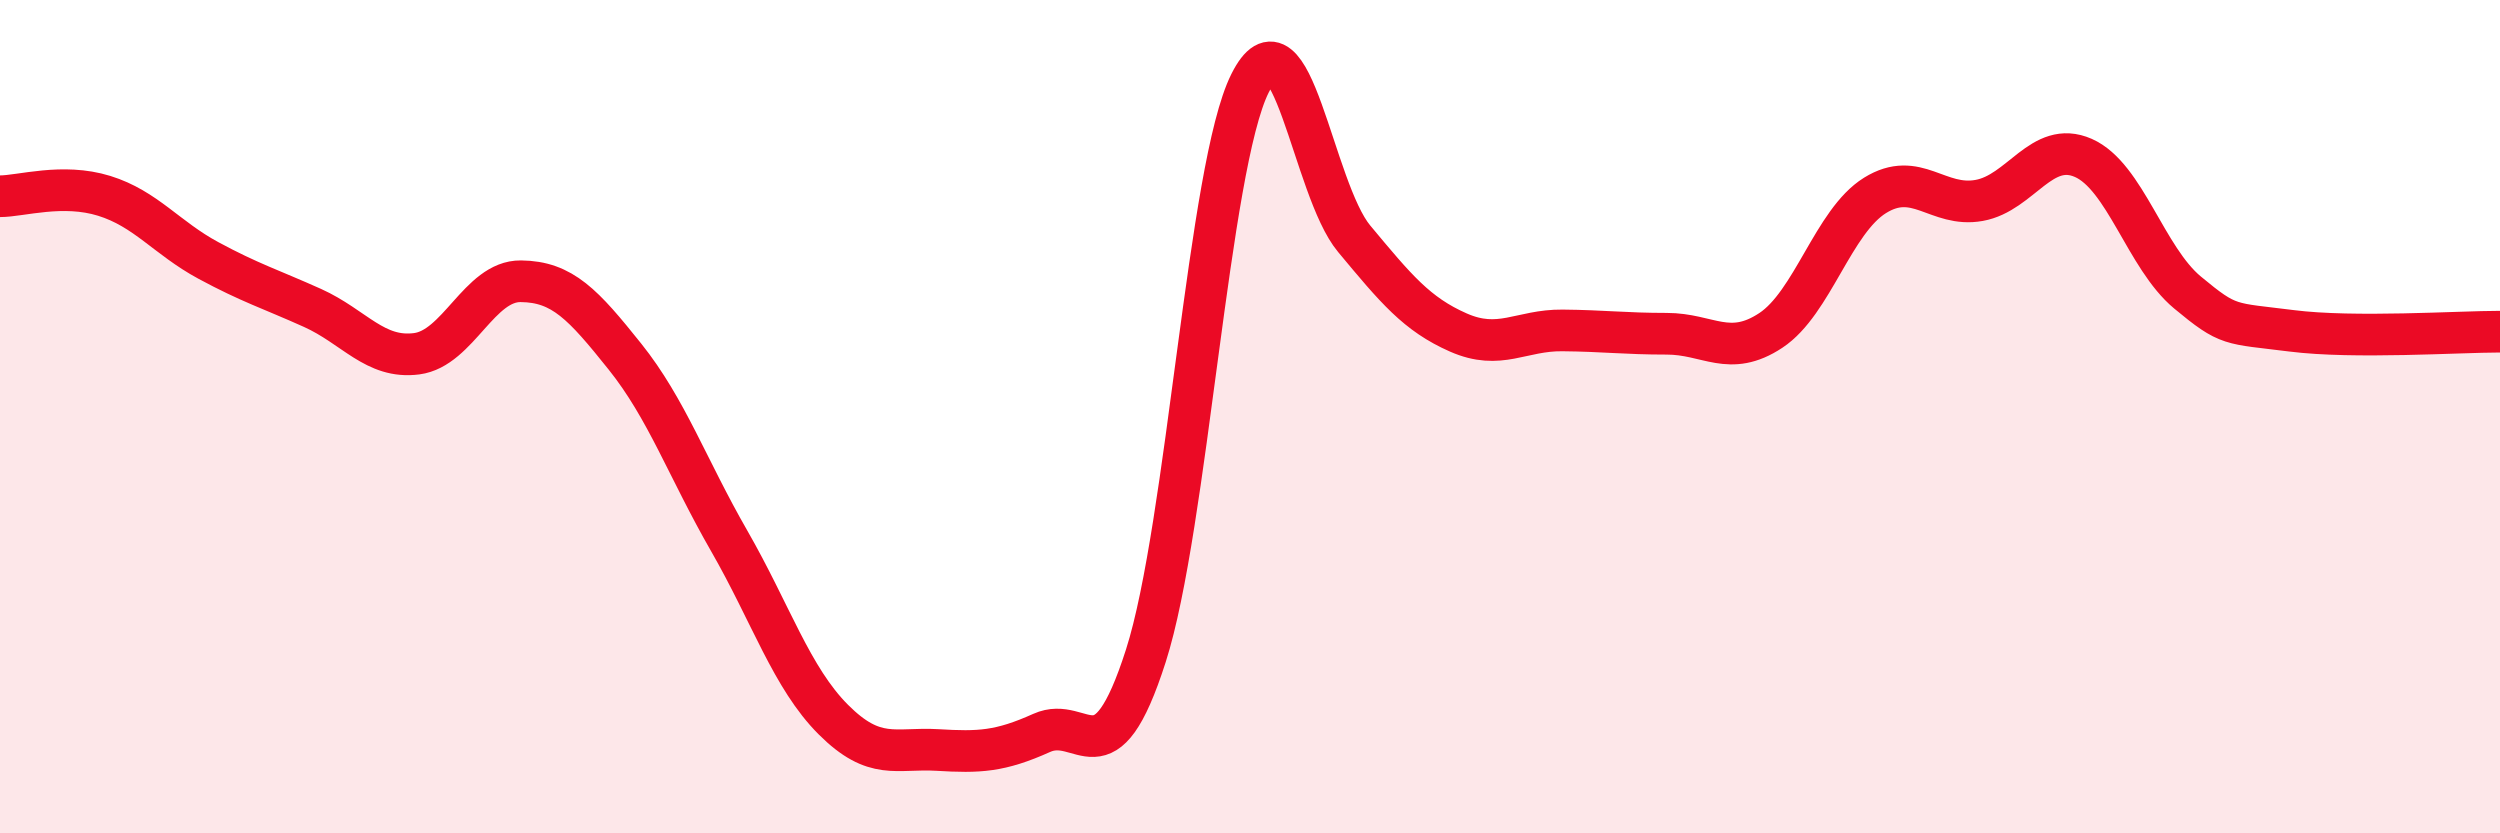
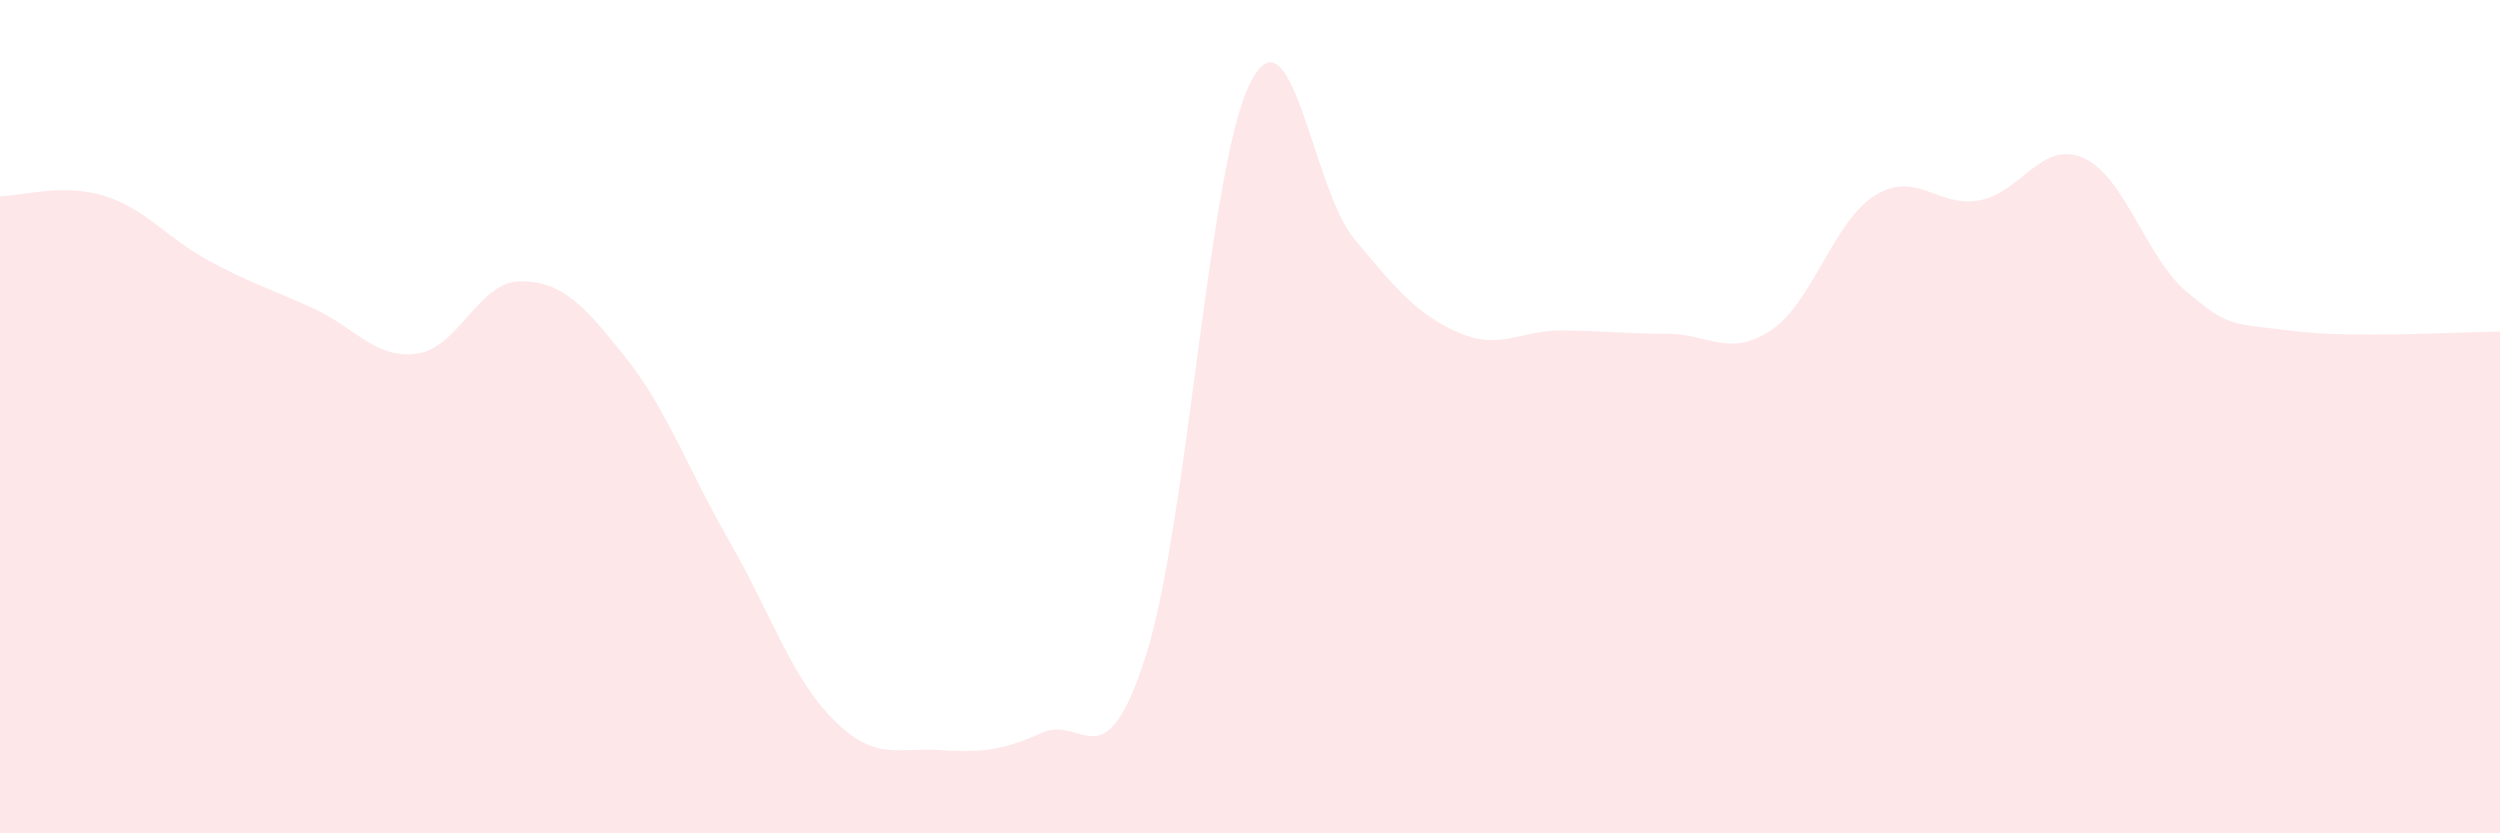
<svg xmlns="http://www.w3.org/2000/svg" width="60" height="20" viewBox="0 0 60 20">
  <path d="M 0,4.71 C 0.5,4.71 1.5,4.39 2.5,4.7 C 3.5,5.01 4,5.71 5,6.25 C 6,6.79 6.5,6.94 7.5,7.39 C 8.5,7.84 9,8.62 10,8.49 C 11,8.36 11.5,6.74 12.5,6.75 C 13.5,6.76 14,7.31 15,8.56 C 16,9.81 16.5,11.24 17.5,12.98 C 18.5,14.72 19,16.27 20,17.27 C 21,18.27 21.5,17.94 22.5,18 C 23.5,18.06 24,18.04 25,17.59 C 26,17.14 26.5,18.86 27.5,15.74 C 28.5,12.62 29,4 30,2 C 31,0 31.5,4.53 32.5,5.73 C 33.5,6.93 34,7.54 35,7.98 C 36,8.42 36.5,7.92 37.5,7.93 C 38.5,7.94 39,8.01 40,8.01 C 41,8.01 41.5,8.59 42.5,7.93 C 43.5,7.27 44,5.31 45,4.69 C 46,4.07 46.5,4.99 47.5,4.81 C 48.5,4.63 49,3.35 50,3.79 C 51,4.23 51.5,6.19 52.5,7.02 C 53.5,7.85 53.5,7.75 55,7.94 C 56.5,8.13 59,7.96 60,7.96L60 20L0 20Z" fill="#EB0A25" opacity="0.1" stroke-linecap="round" stroke-linejoin="round" />
-   <path d="M 0,4.71 C 0.5,4.71 1.5,4.39 2.5,4.7 C 3.5,5.01 4,5.71 5,6.25 C 6,6.79 6.5,6.94 7.5,7.39 C 8.5,7.84 9,8.62 10,8.49 C 11,8.36 11.5,6.74 12.5,6.75 C 13.5,6.76 14,7.31 15,8.56 C 16,9.81 16.5,11.24 17.5,12.98 C 18.5,14.72 19,16.27 20,17.27 C 21,18.27 21.5,17.94 22.5,18 C 23.5,18.06 24,18.04 25,17.59 C 26,17.14 26.5,18.86 27.5,15.74 C 28.5,12.62 29,4 30,2 C 31,0 31.5,4.53 32.5,5.73 C 33.5,6.93 34,7.54 35,7.98 C 36,8.42 36.5,7.92 37.5,7.93 C 38.5,7.94 39,8.01 40,8.01 C 41,8.01 41.5,8.59 42.5,7.93 C 43.5,7.27 44,5.31 45,4.69 C 46,4.07 46.5,4.99 47.5,4.81 C 48.5,4.63 49,3.35 50,3.79 C 51,4.23 51.5,6.19 52.5,7.02 C 53.5,7.85 53.5,7.75 55,7.94 C 56.5,8.13 59,7.96 60,7.96" stroke="#EB0A25" stroke-width="1" fill="none" stroke-linecap="round" stroke-linejoin="round" />
</svg>